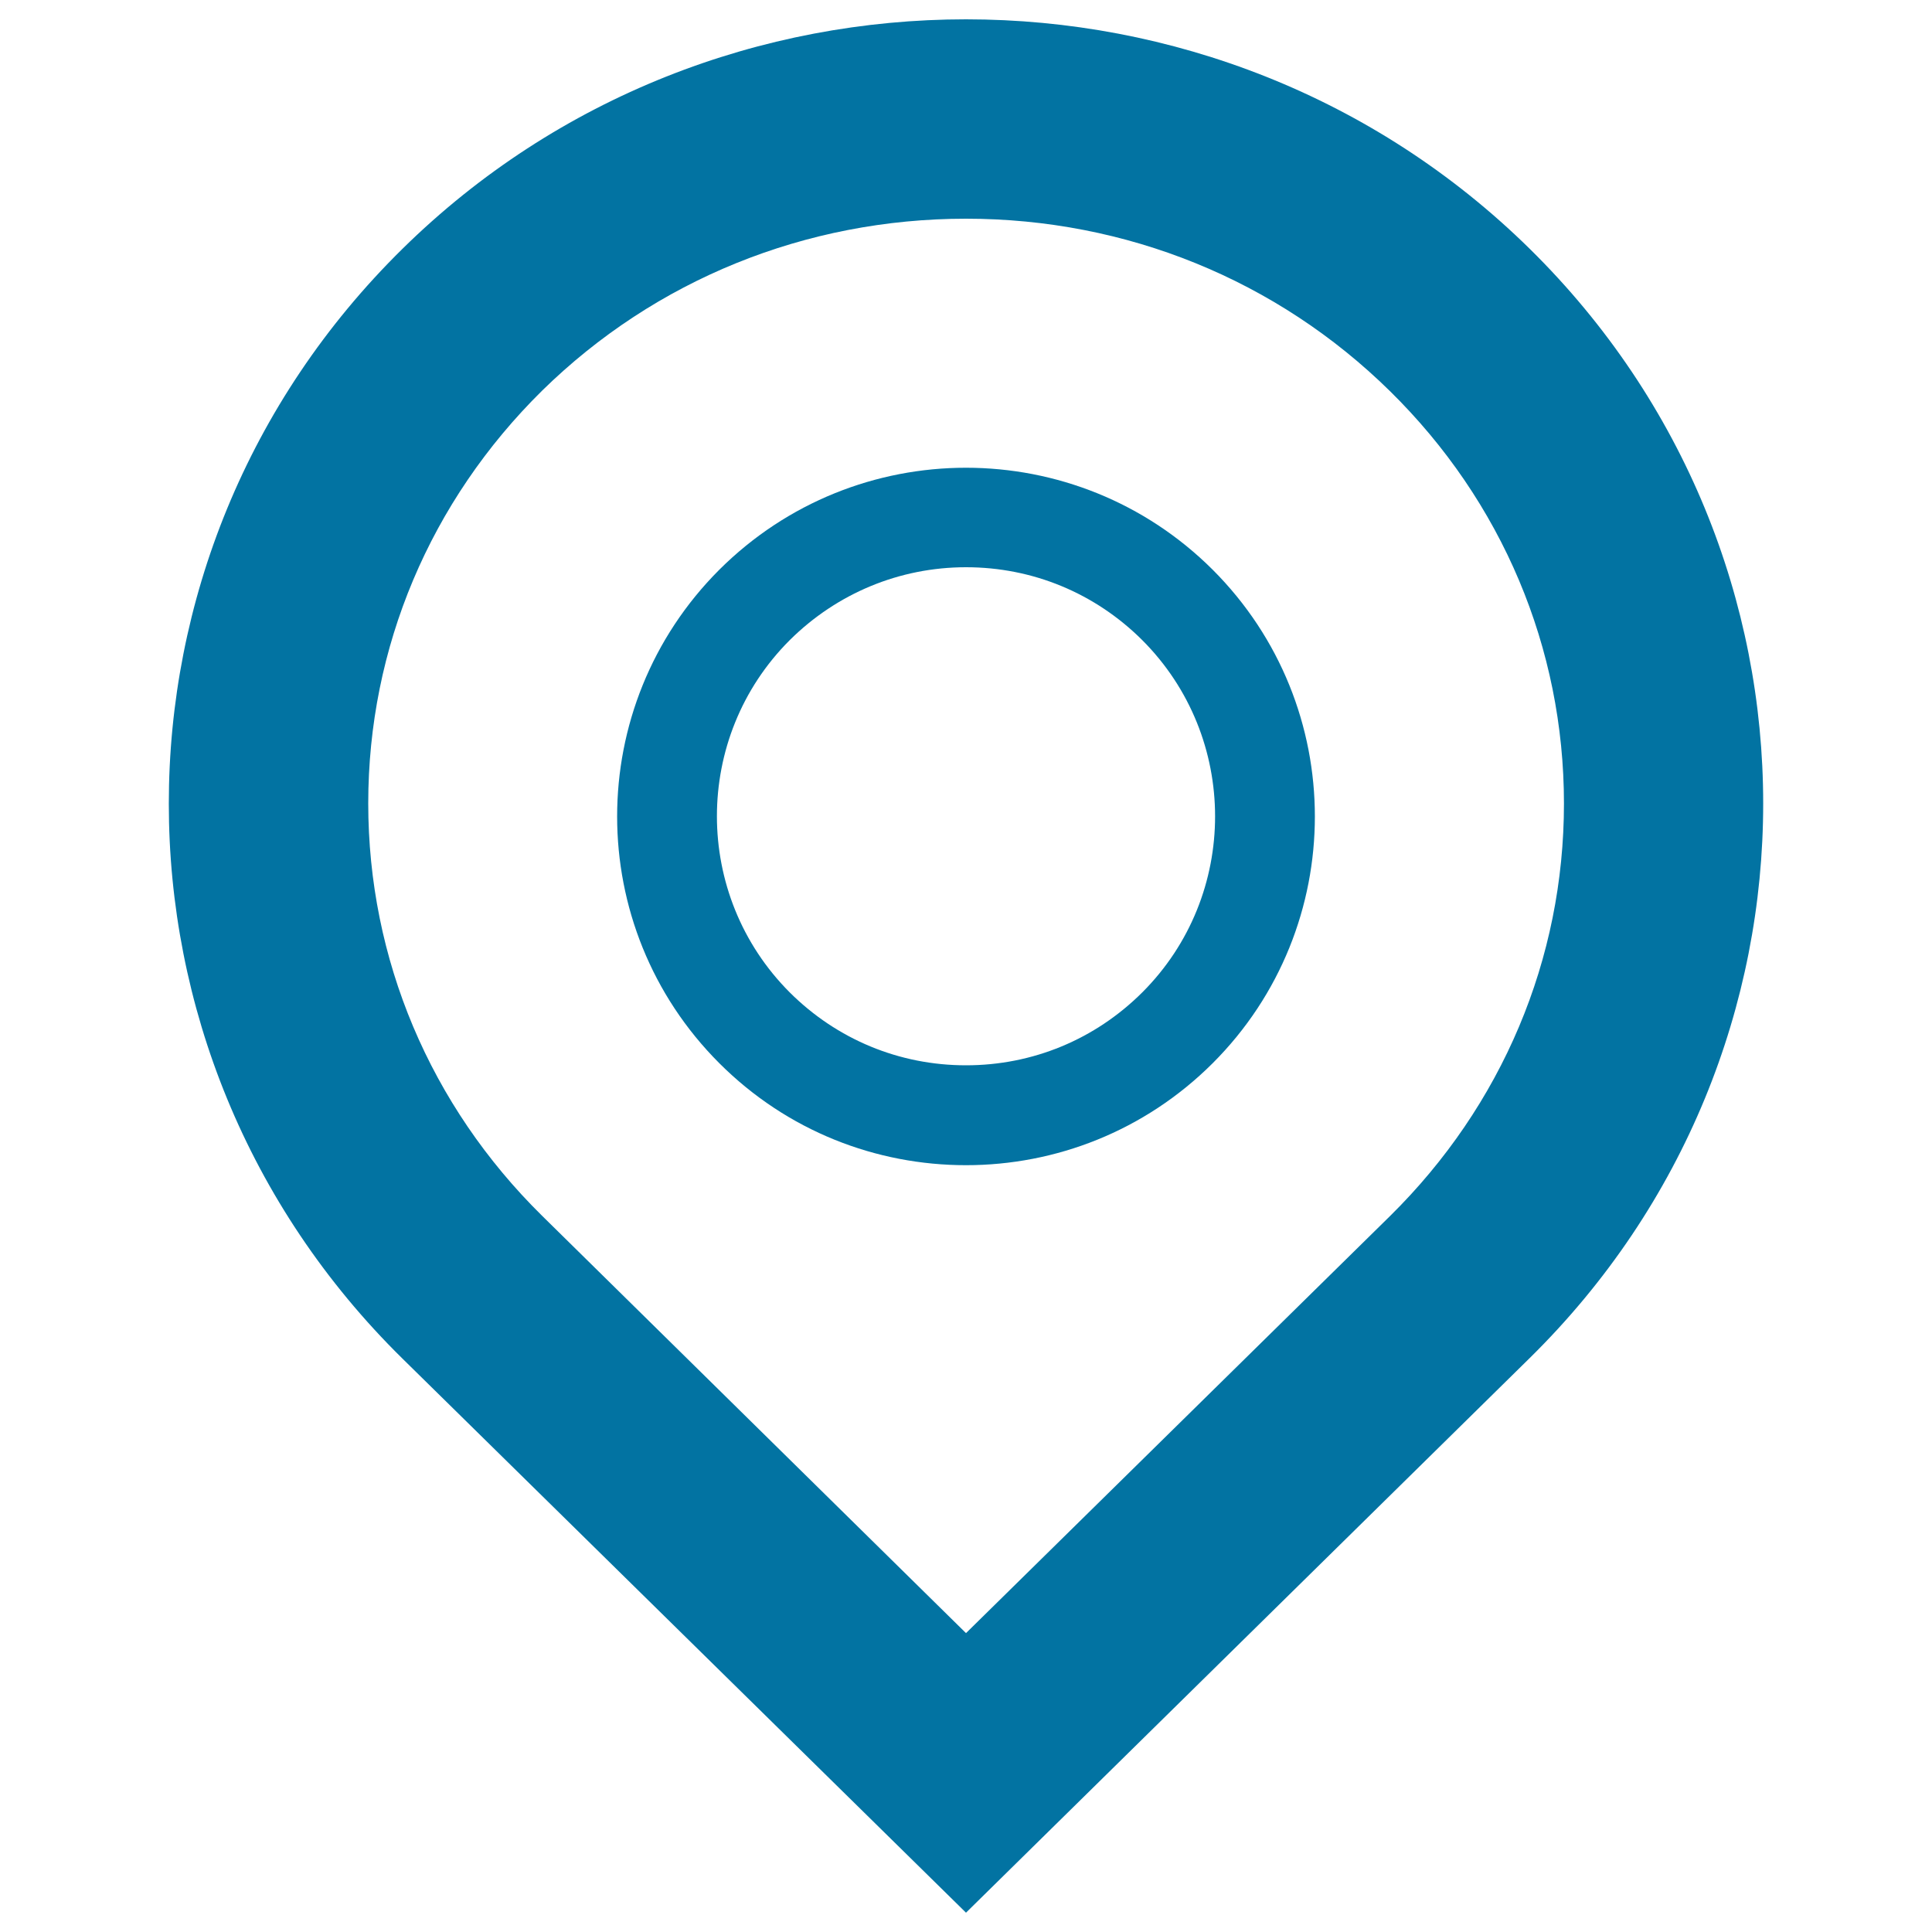
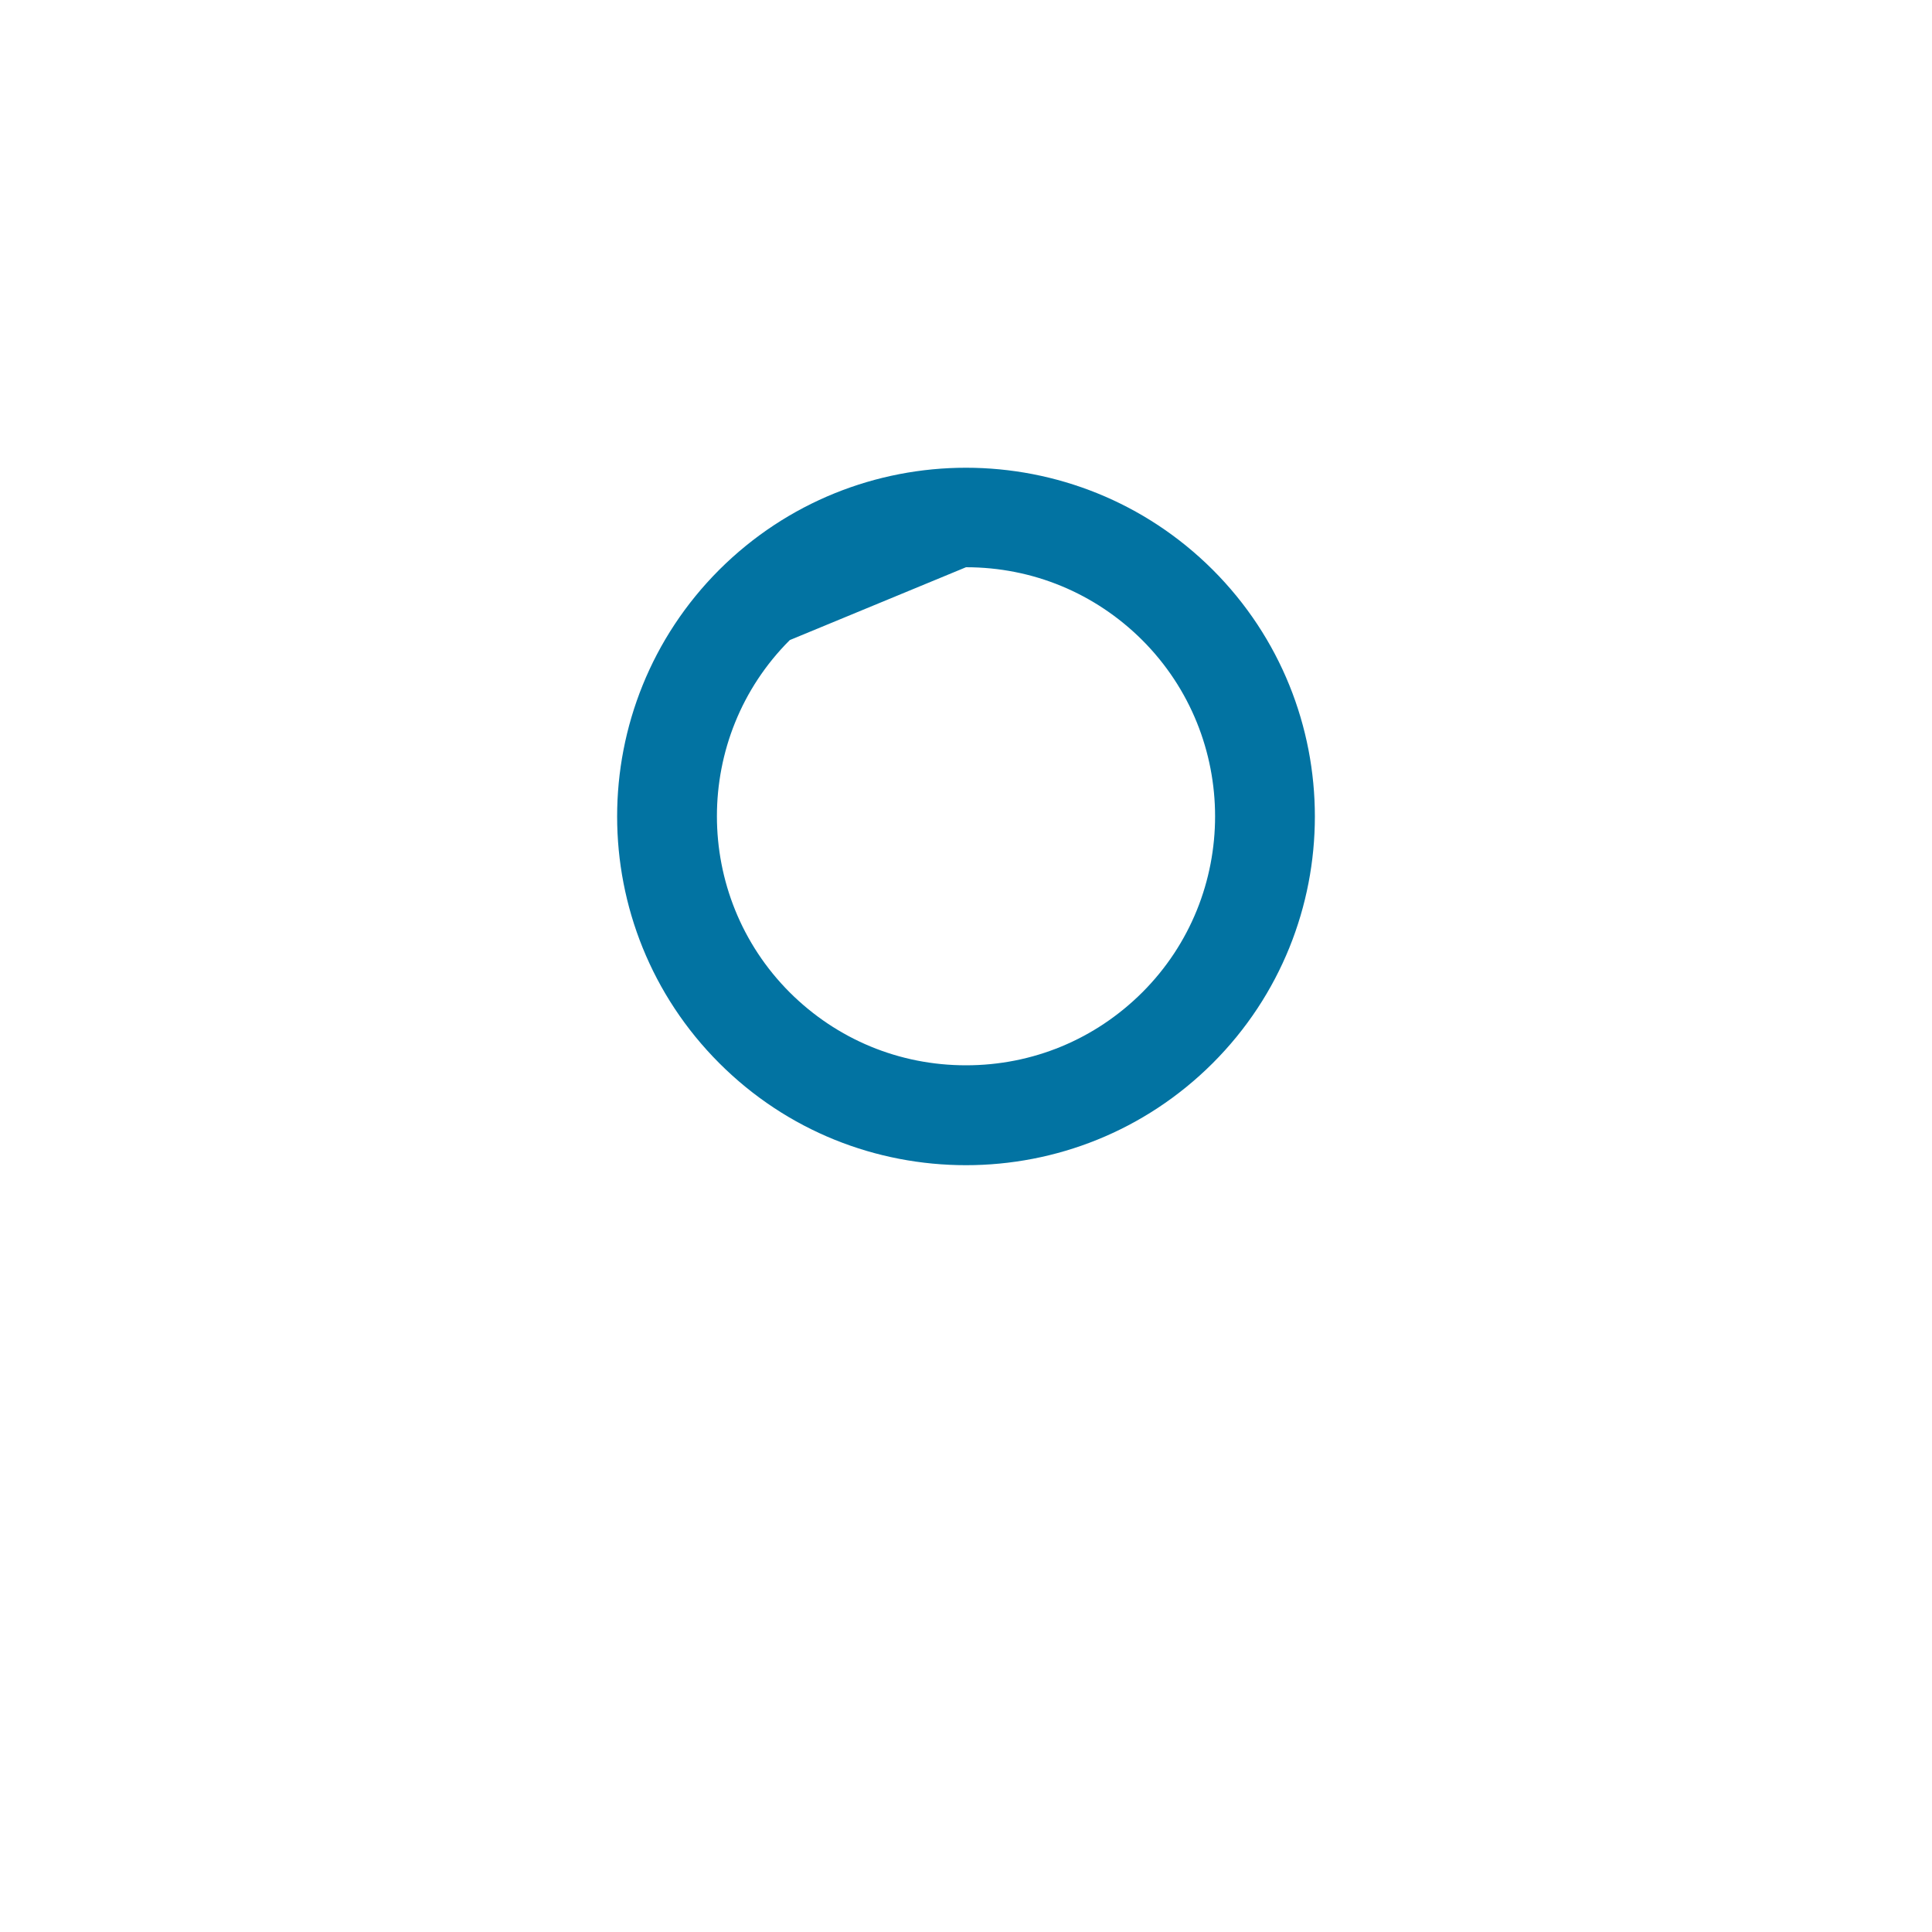
<svg xmlns="http://www.w3.org/2000/svg" viewBox="0 0 1000 1000" style="fill:#0273a2">
  <title>Location outline SVG icon</title>
  <g>
-     <path d="M500,113.2c83,0,160.9,31.7,219.4,89.2c58.1,57.1,90.1,133,90.1,213.5s-32,156.3-90,213.5L500,845.3L280.6,629.3c-58-57.1-90-132.9-90-213.5c0-80.6,32-156.4,90-213.6C339.1,144.8,417.1,113.2,500,113.2 M500,10c-105.6,0-211.3,39.6-291.8,118.9c-161.1,158.6-161.1,415.6,0,574.2L500,990l291.8-287.1c161.1-158.5,161.1-415.5,0-574.1C711.3,49.6,605.6,10,500,10L500,10z" />
-     <path d="M500,293.6c34.5,0,66.8,13.4,91.2,37.7c50.3,50.3,50.3,132.2,0,182.4c-24.4,24.3-56.7,37.7-91.2,37.7c-34.5,0-66.8-13.4-91.2-37.7c-50.3-50.3-50.3-132.2,0-182.4C433.2,307.1,465.6,293.6,500,293.6 M500,242.1c-46.2,0-92.4,17.6-127.7,52.8c-70.5,70.5-70.5,184.9,0,255.4c35.3,35.3,81.4,52.8,127.7,52.8c46.3,0,92.4-17.6,127.7-52.8c70.5-70.5,70.5-184.9,0-255.4C592.4,259.7,546.2,242.1,500,242.1z" />
+     <path d="M500,293.6c34.5,0,66.8,13.4,91.2,37.7c50.3,50.3,50.3,132.2,0,182.4c-24.4,24.3-56.7,37.7-91.2,37.7c-34.5,0-66.8-13.4-91.2-37.7c-50.3-50.3-50.3-132.2,0-182.4M500,242.1c-46.2,0-92.4,17.6-127.7,52.8c-70.5,70.5-70.5,184.9,0,255.4c35.3,35.3,81.4,52.8,127.7,52.8c46.3,0,92.4-17.6,127.7-52.8c70.5-70.5,70.5-184.9,0-255.4C592.4,259.7,546.2,242.1,500,242.1z" />
  </g>
</svg>